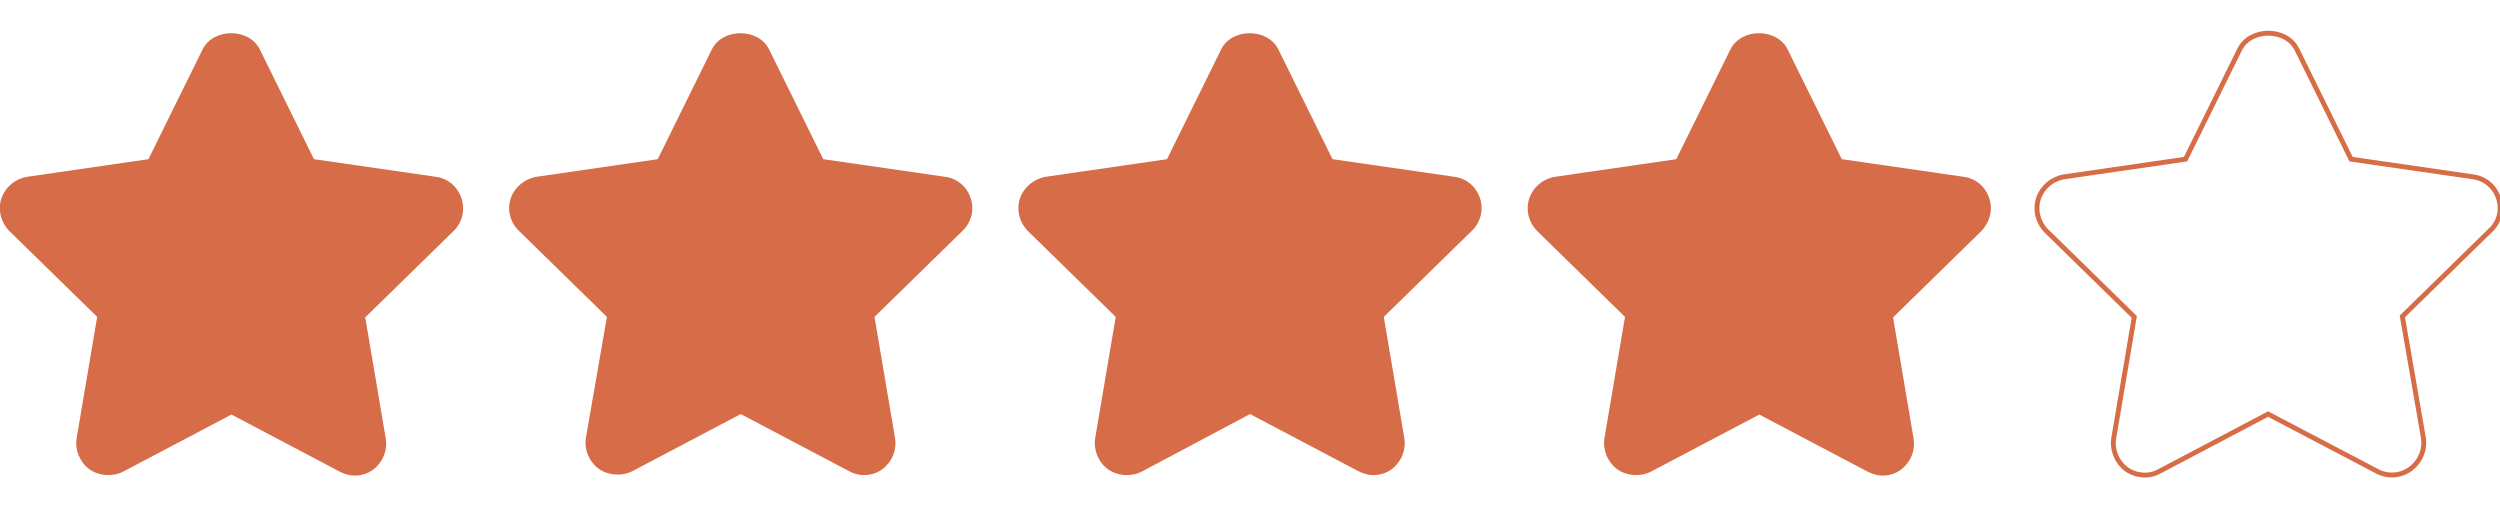
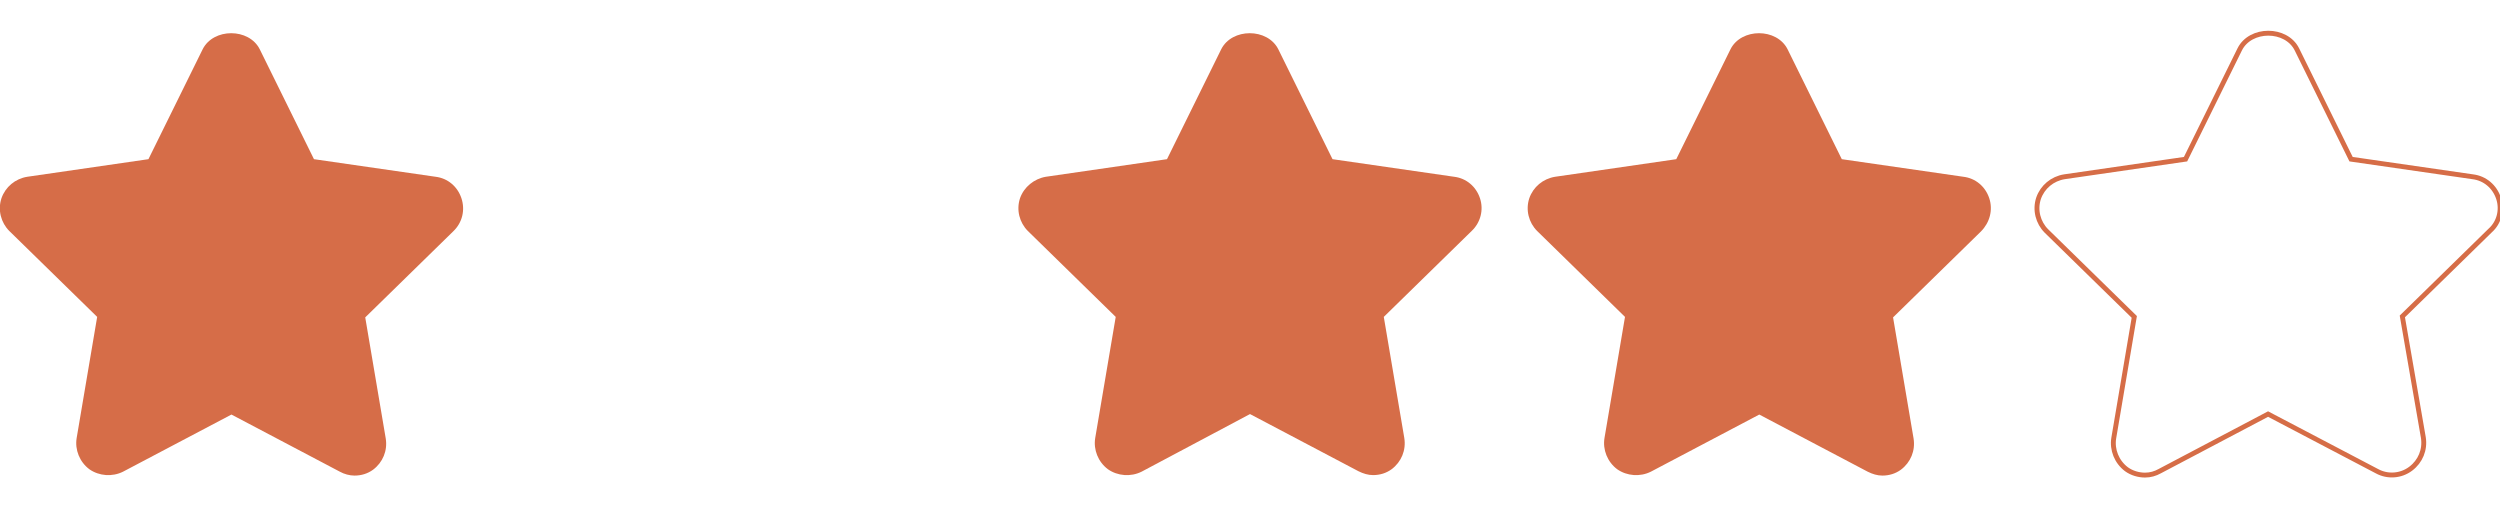
<svg xmlns="http://www.w3.org/2000/svg" version="1.2" id="Layer_1" x="0px" y="0px" viewBox="0 0 512 104" overflow="visible" xml:space="preserve">
  <path fill="#D66D48" d="M94.5,40.6c-0.8-2.4-2.8-4.1-5.3-4.4l-24.9-3.6L53.2,10.1c-2.2-4.4-9.5-4.4-11.7,0L30.4,32.6L5.6,36.2  c-2.5,0.4-4.5,2.1-5.3,4.4c-0.8,2.4-0.1,5,1.6,6.7l18,17.6l-4.2,24.8c-0.4,2.4,0.6,4.9,2.6,6.4c2,1.4,4.7,1.6,6.9,0.5l22.2-11.7  l22.2,11.7c0.9,0.5,2,0.8,3,0.8c1.4,0,2.7-0.4,3.8-1.2c2-1.5,3-3.9,2.6-6.4L74.8,65l18-17.6C94.7,45.6,95.3,43,94.5,40.6z" />
-   <path fill="#D66D48" d="M198.8,40.6c-0.8-2.4-2.8-4.1-5.3-4.4l-24.9-3.6l-11.1-22.5c-2.2-4.4-9.5-4.4-11.7,0l-11.1,22.5l-24.8,3.6  c-2.4,0.4-4.5,2.1-5.3,4.4c-0.8,2.4-0.1,5,1.7,6.7l18,17.6L120,89.6c-0.4,2.4,0.6,4.9,2.6,6.4c2,1.4,4.7,1.6,6.9,0.5l22.2-11.7  l22.2,11.7c0.9,0.5,2,0.8,3,0.8c1.4,0,2.7-0.4,3.8-1.2c2-1.5,3-3.9,2.6-6.4l-4.2-24.8l18-17.6C198.9,45.6,199.6,43,198.8,40.6  L198.8,40.6z" />
  <path fill="#D66D48" d="M303.1,40.6c-0.8-2.4-2.8-4.1-5.3-4.4l-24.9-3.6l-11.1-22.5c-2.2-4.4-9.5-4.4-11.7,0L239,32.6l-24.8,3.6  c-2.4,0.4-4.5,2.1-5.3,4.4c-0.8,2.4-0.1,5,1.6,6.7l18,17.6l-4.2,24.8c-0.4,2.4,0.6,4.9,2.6,6.4c2,1.4,4.7,1.6,6.9,0.5L256,84.8  l22.2,11.7c1,0.5,2,0.8,3,0.8c1.4,0,2.7-0.4,3.8-1.2c2-1.5,3-3.9,2.6-6.4l-4.2-24.8l18-17.6C303.2,45.6,303.9,43,303.1,40.6  L303.1,40.6z" />
  <path fill="#D66D48" d="M407.4,40.6c-0.8-2.4-2.8-4.1-5.3-4.4l-24.9-3.6l-11.1-22.5c-2.2-4.4-9.5-4.4-11.7,0l-11.1,22.5l-24.8,3.6  c-2.5,0.4-4.5,2.1-5.3,4.4c-0.8,2.4-0.1,5,1.6,6.7l18,17.6l-4.2,24.8c-0.4,2.4,0.6,4.9,2.6,6.4c2,1.4,4.7,1.6,6.9,0.5l22.2-11.7  l22.2,11.7c1,0.5,2,0.8,3,0.8c1.4,0,2.7-0.4,3.8-1.2c2-1.5,3-3.9,2.6-6.4L387.7,65l18-17.6C407.5,45.6,408.2,43,407.4,40.6  L407.4,40.6z" />
  <path fill="none" stroke="#D66D47" stroke-miterlimit="10" d="M511.7,40.6c-0.8-2.4-2.8-4.1-5.3-4.4l-24.9-3.6l-11.1-22.5  c-2.2-4.4-9.5-4.4-11.7,0l-11.1,22.5l-24.8,3.6c-2.5,0.4-4.5,2.1-5.3,4.4c-0.8,2.4-0.1,5,1.6,6.7l18,17.6l-4.2,24.8  c-0.4,2.4,0.6,4.9,2.6,6.4c1.1,0.8,2.5,1.2,3.8,1.2c1.1,0,2.1-0.3,3-0.8l22.2-11.7l22.3,11.7c2.2,1.2,4.9,1,6.9-0.5s3-3.9,2.6-6.4  L492,64.8l18-17.6C511.8,45.6,512.5,43,511.7,40.6L511.7,40.6z" />
</svg>